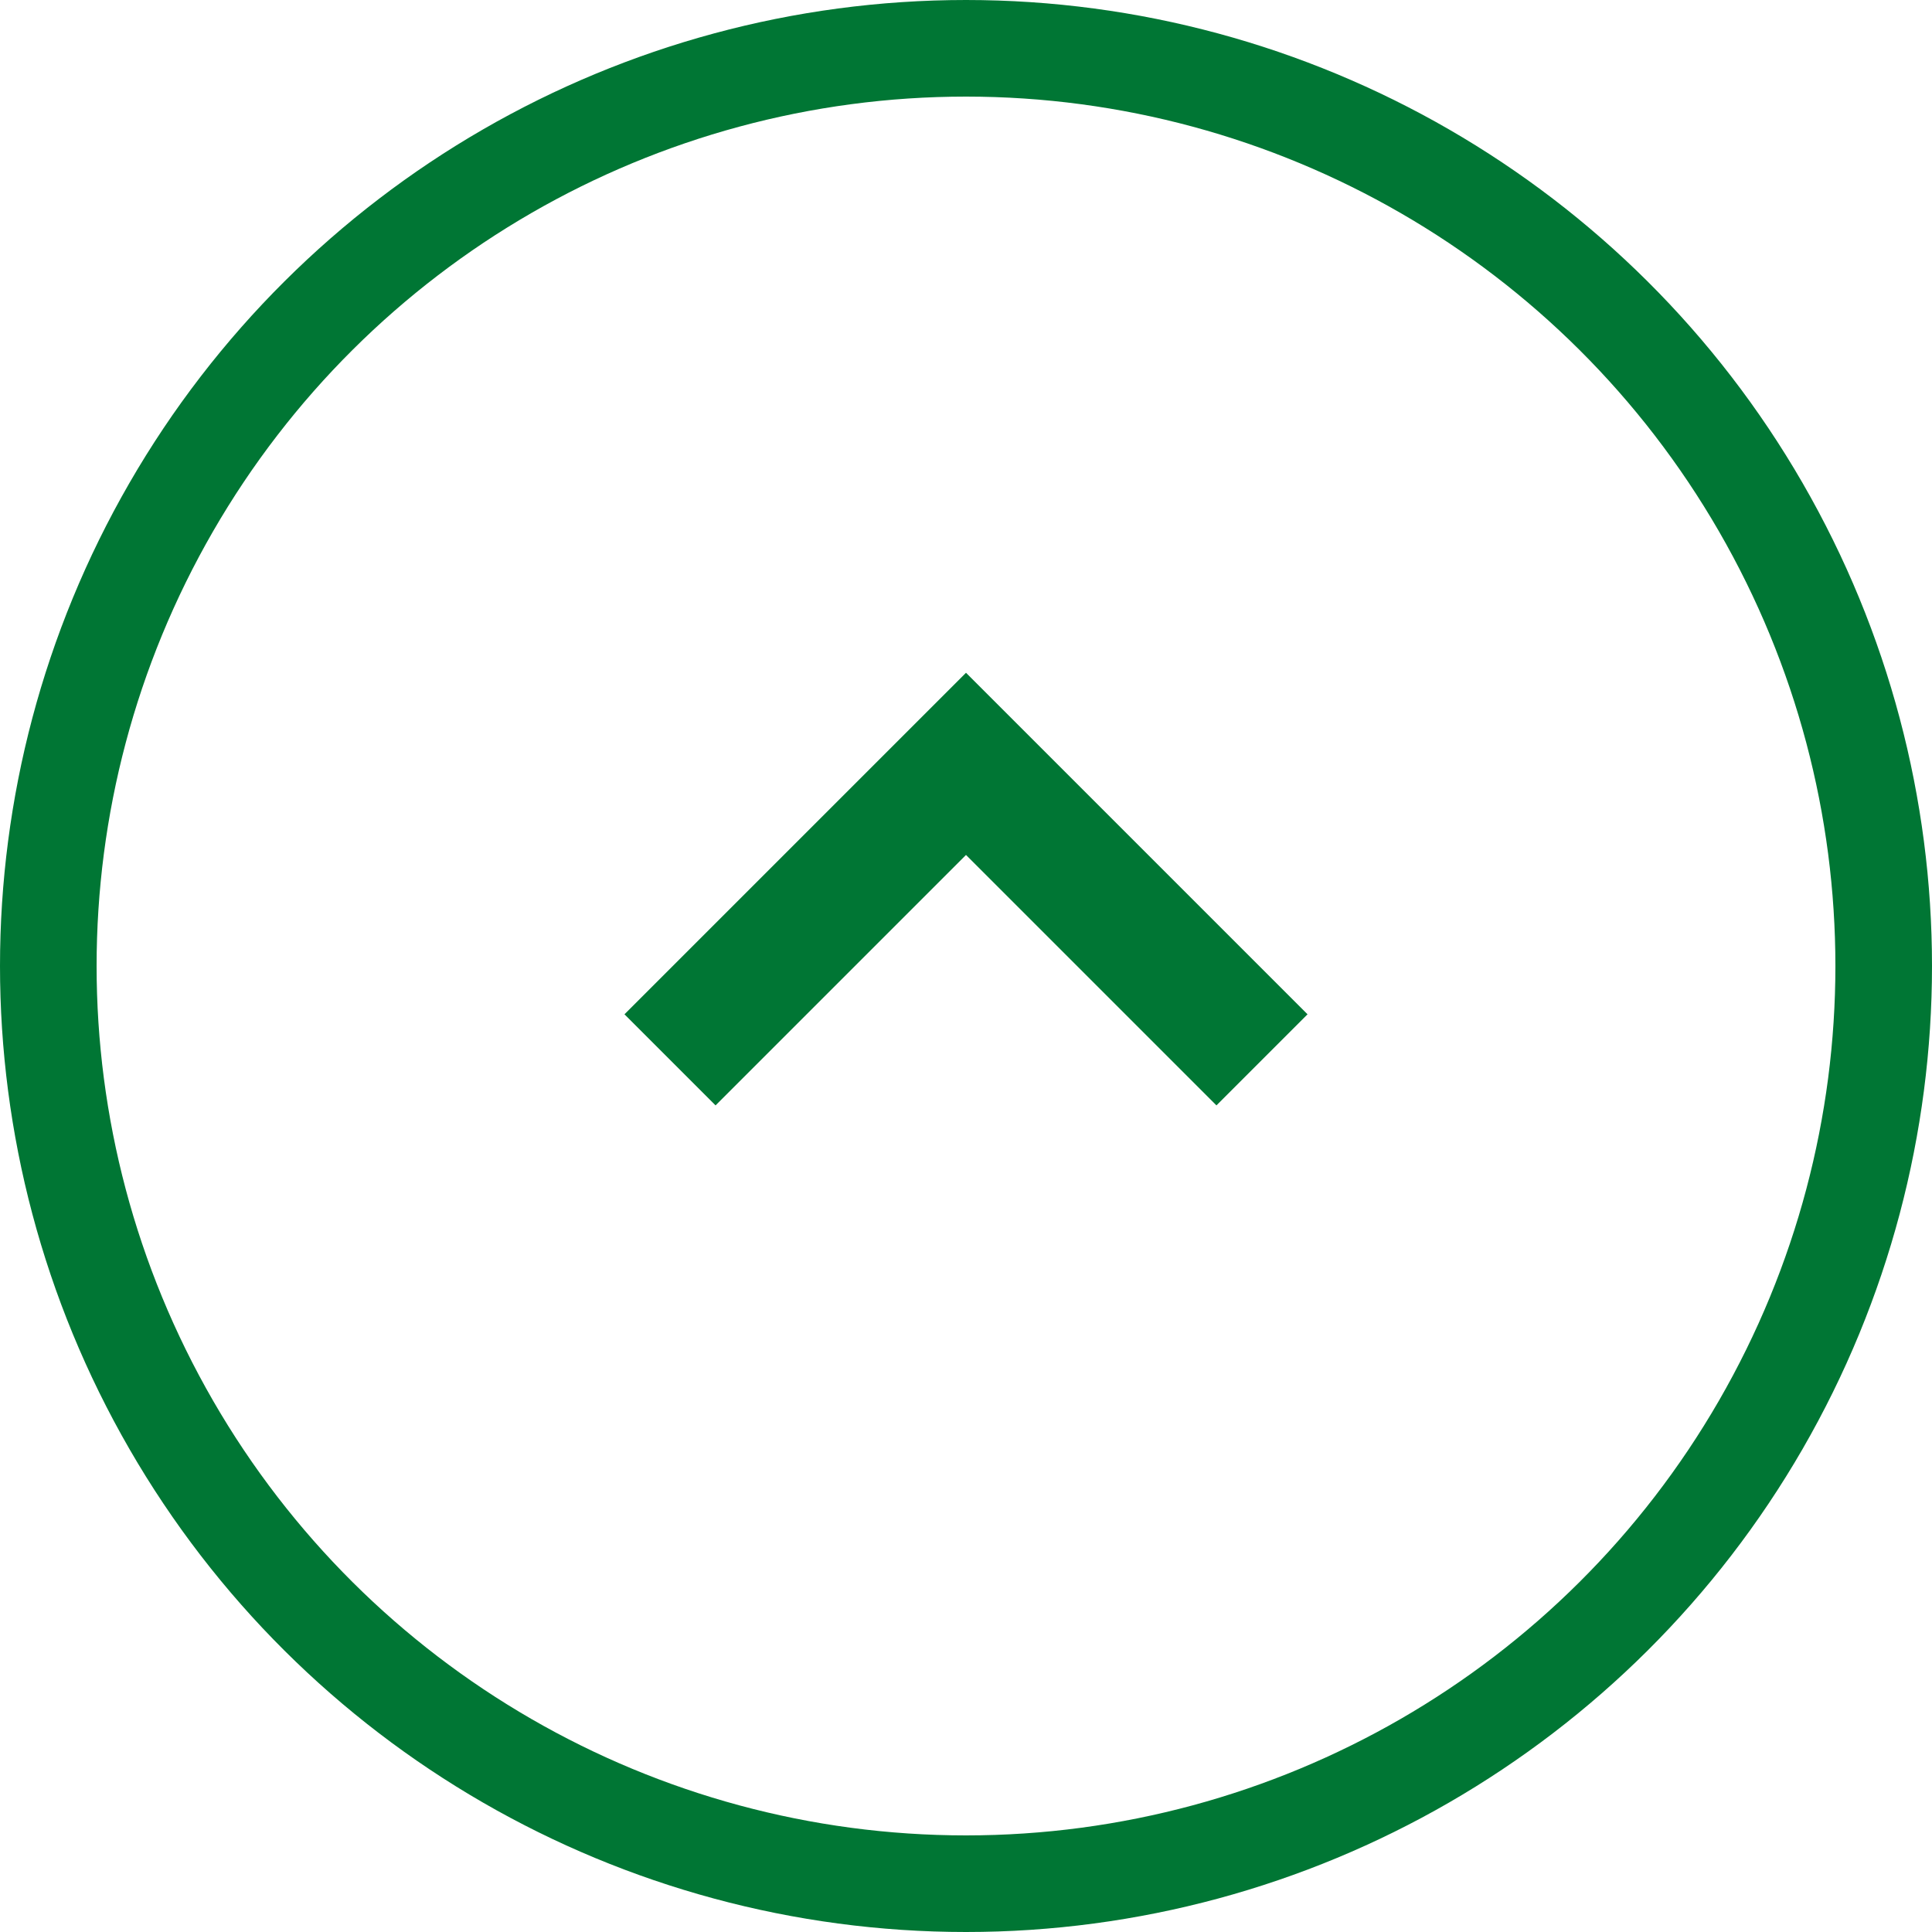
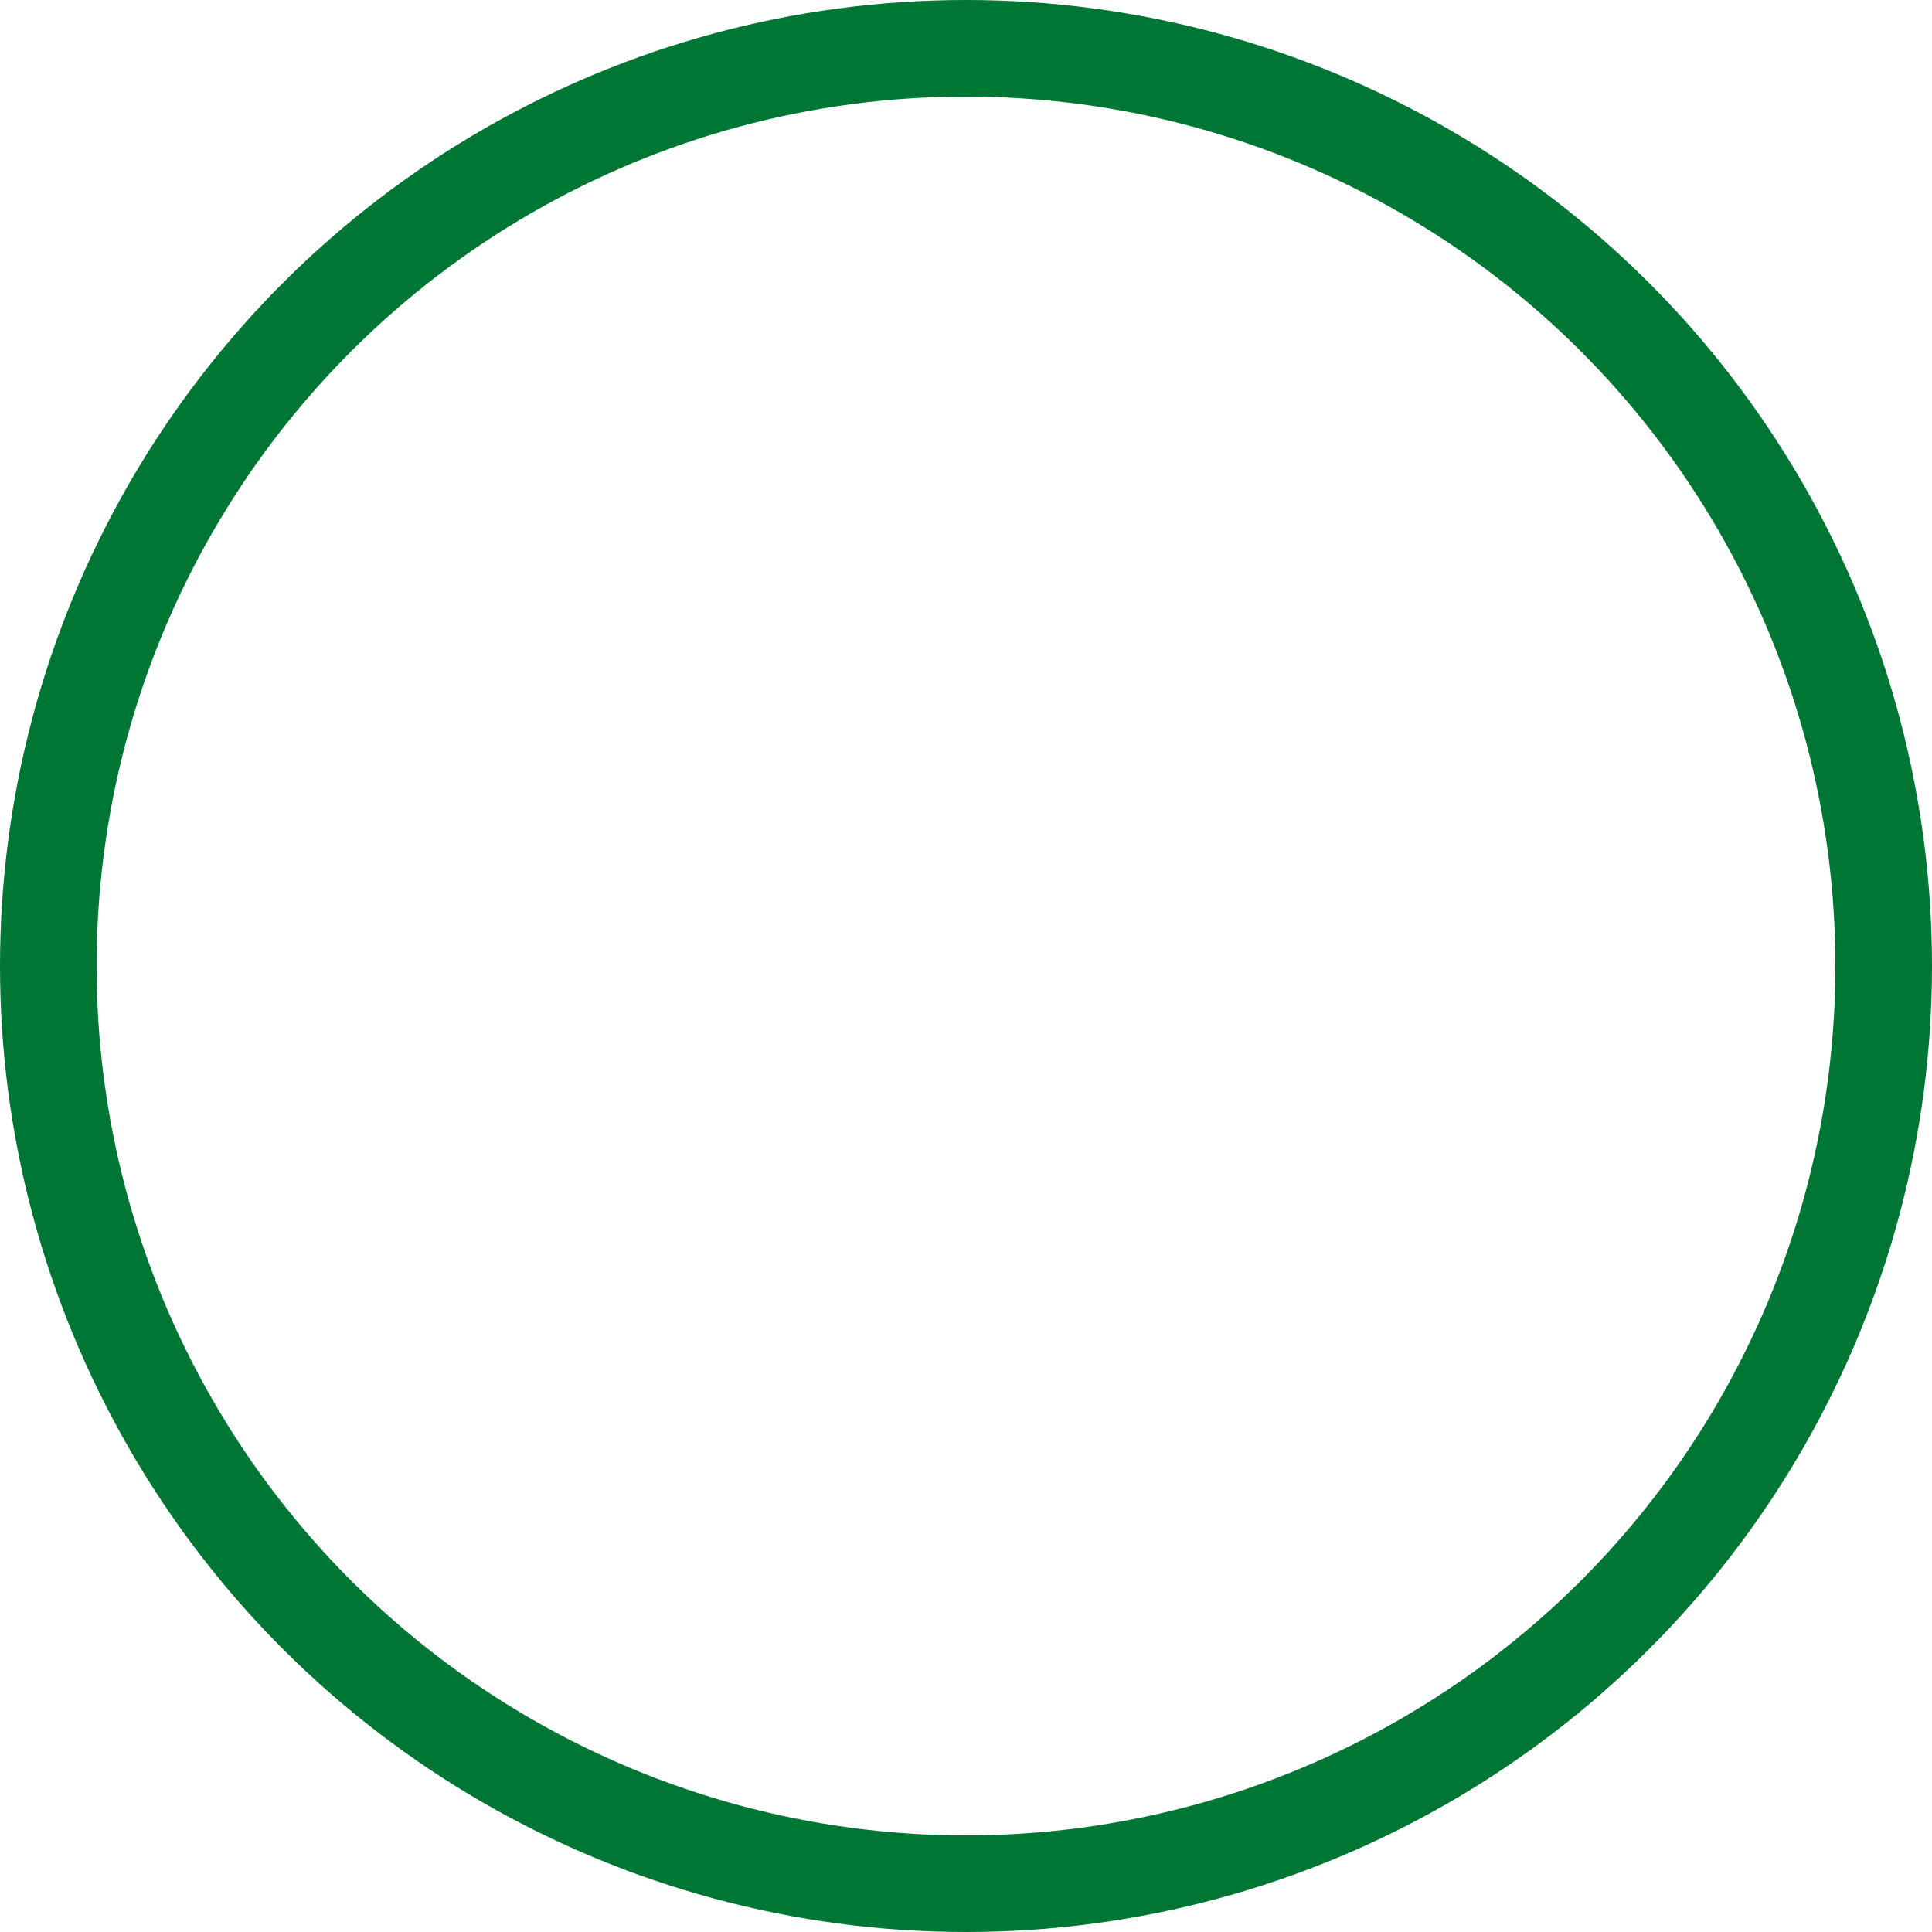
<svg xmlns="http://www.w3.org/2000/svg" width="40" height="40" viewBox="0 0 40 40">
  <g transform="translate(-1460 -1363)">
    <g transform="translate(1500 1363) rotate(90)" fill="none" stroke="#007634" stroke-width="2">
-       <circle cx="20" cy="20" r="20" stroke="none" />
      <circle cx="20" cy="20" r="19" fill="none" />
    </g>
-     <path d="M0,10V2.667H2.667V10ZM0,2.667V0H10V2.667Z" transform="translate(1480 1376.929) rotate(45)" fill="#007634" />
  </g>
</svg>